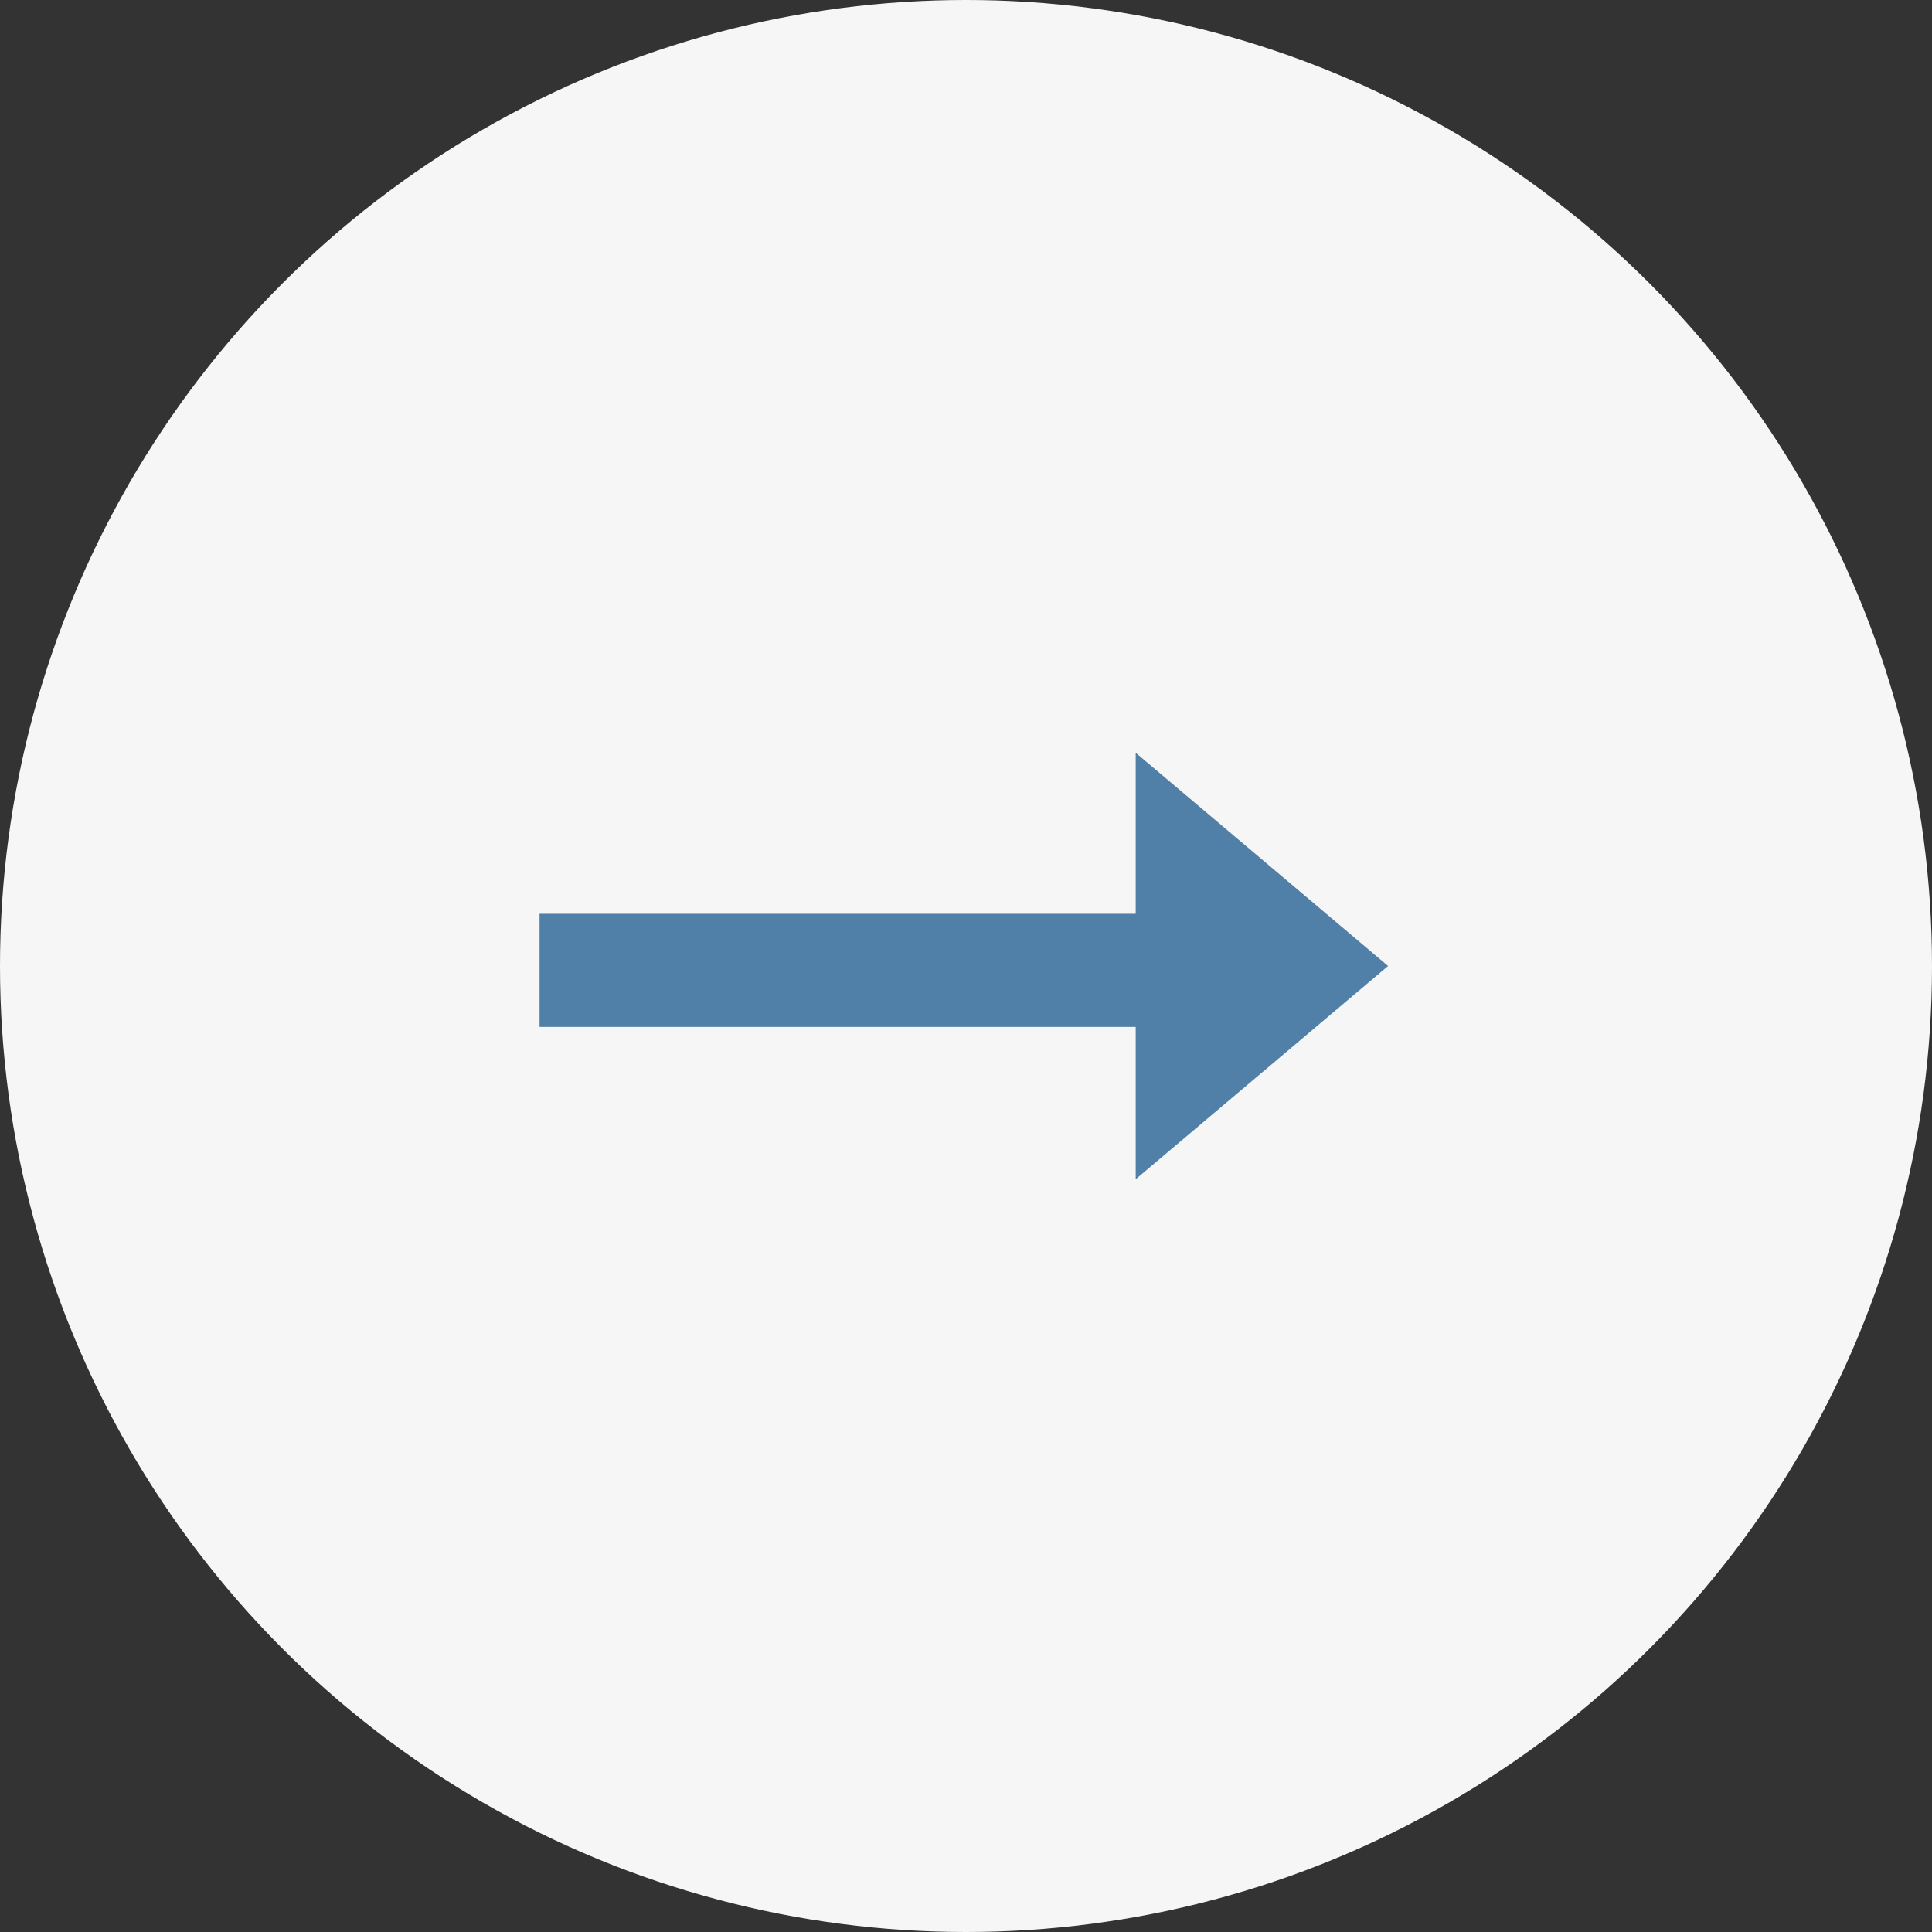
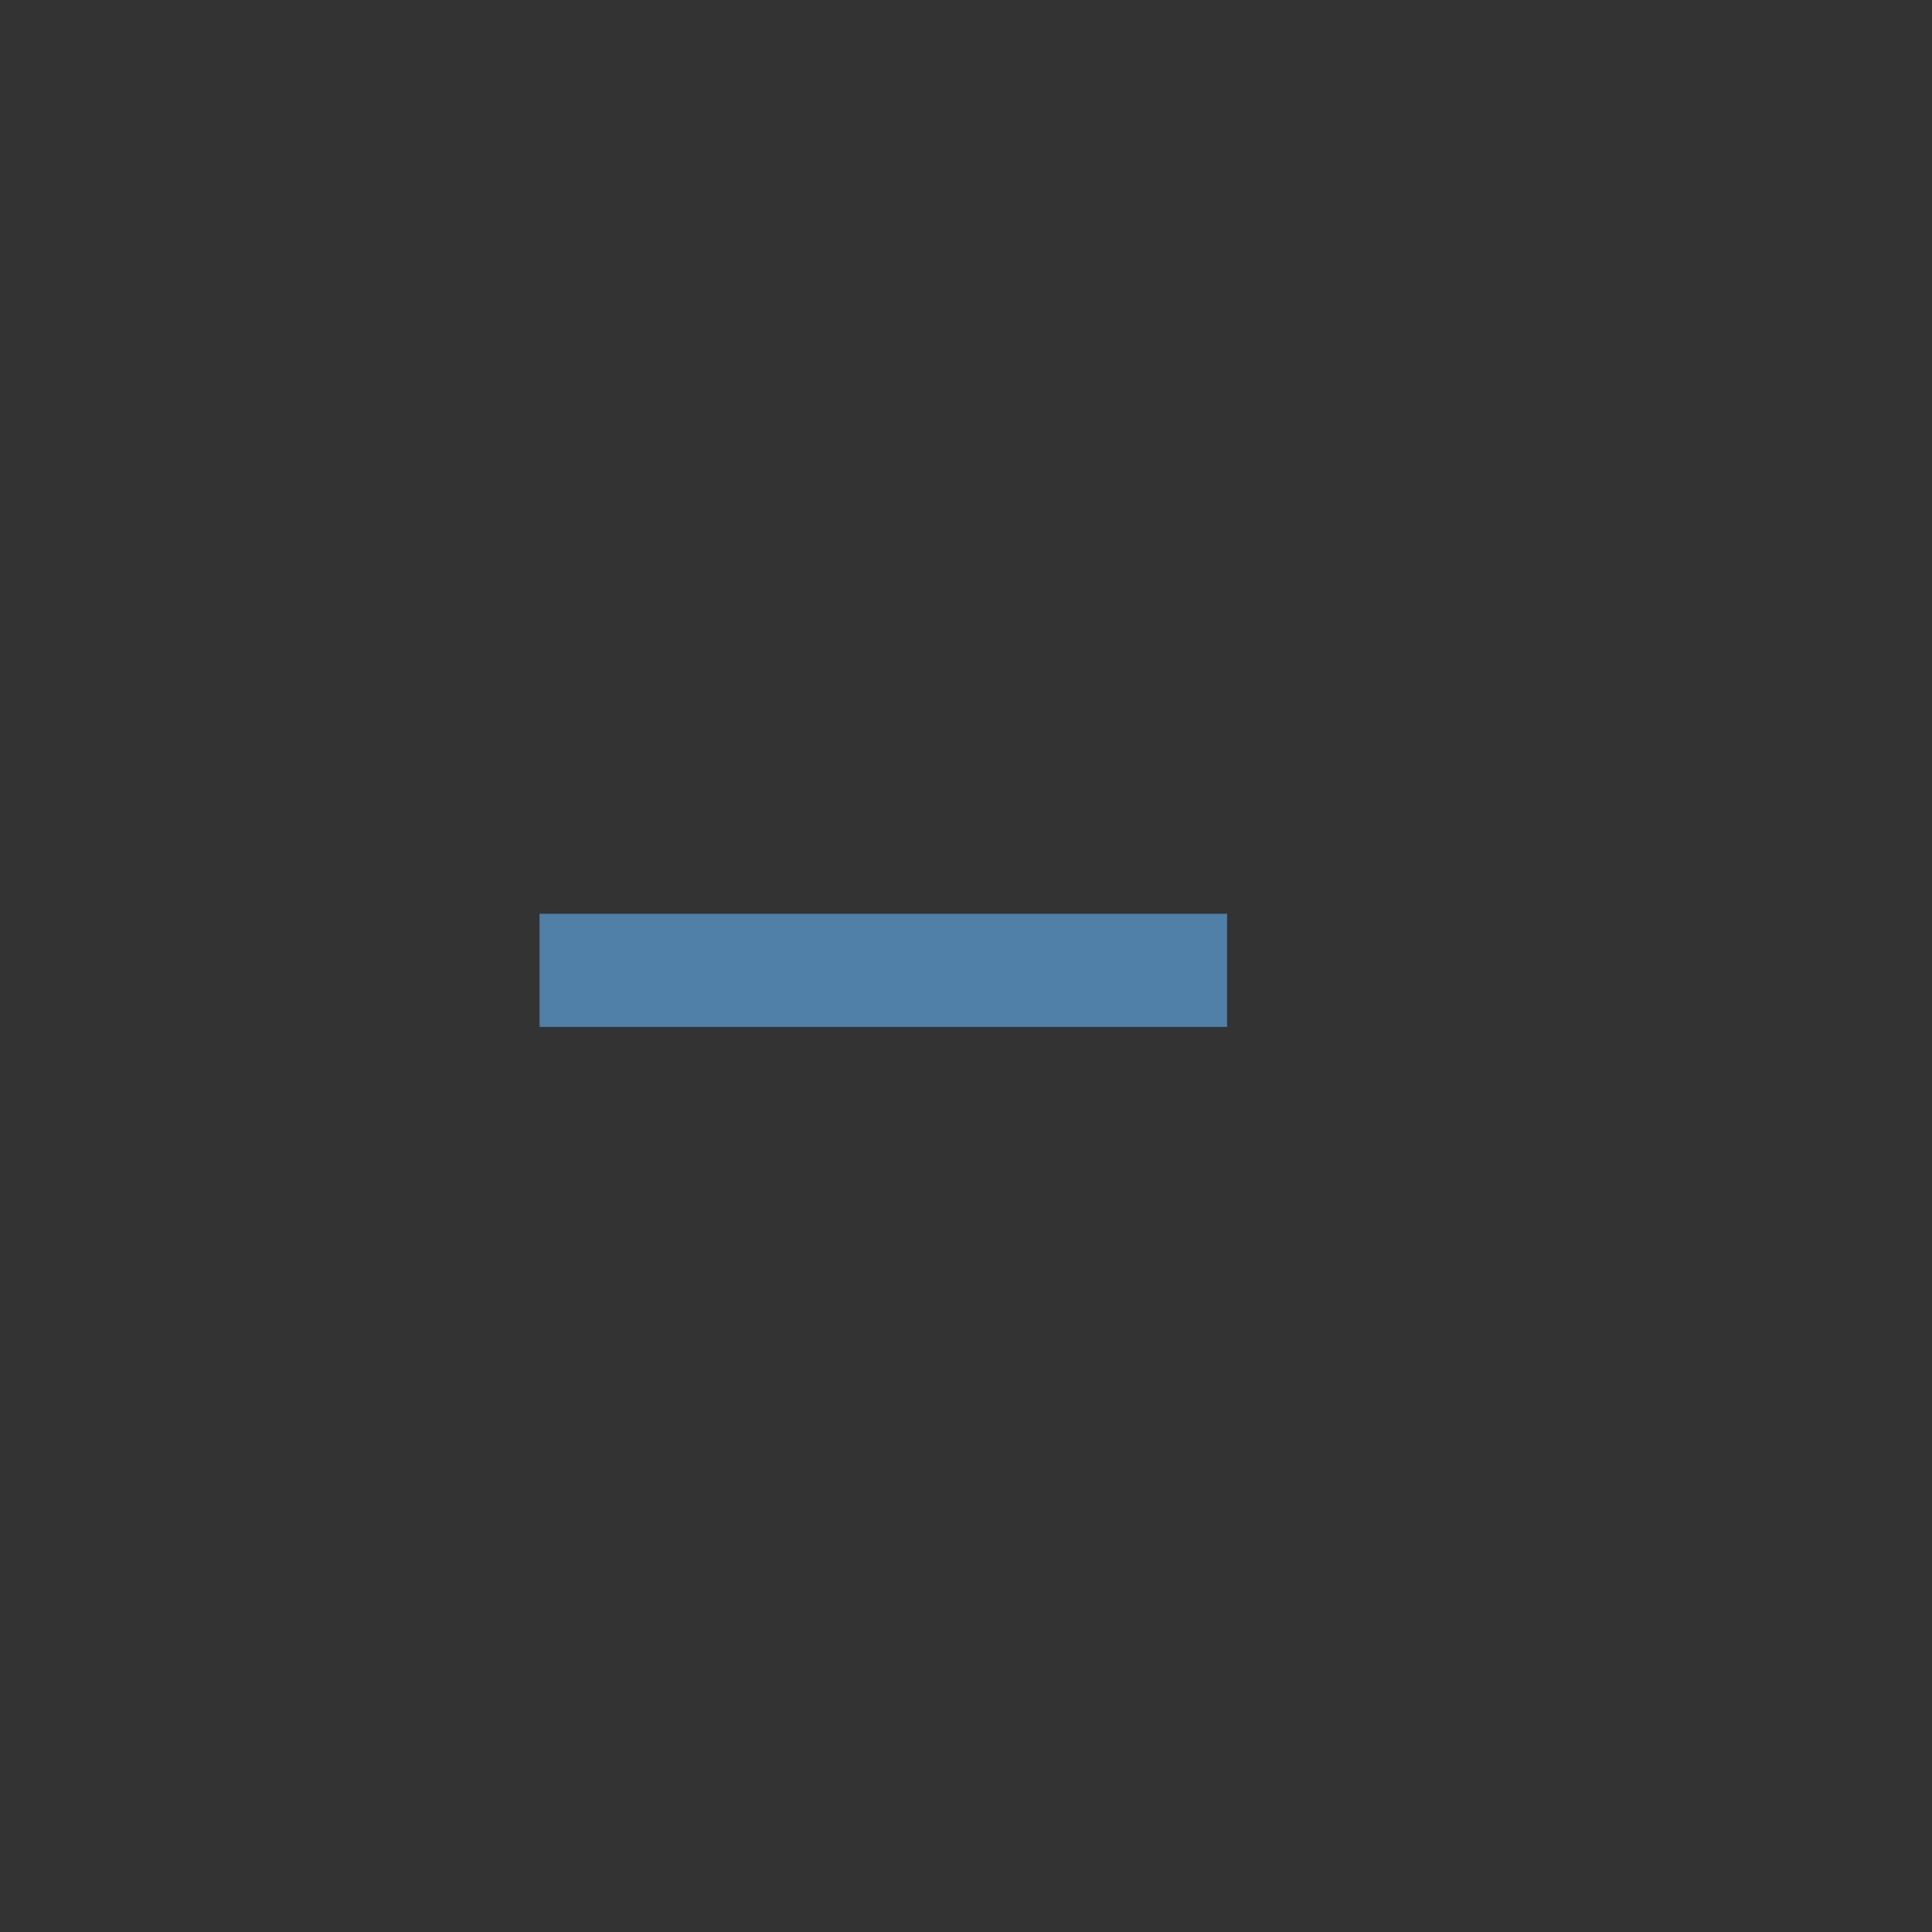
<svg xmlns="http://www.w3.org/2000/svg" width="222" height="222" viewBox="0 0 222 222">
  <rect x="0" y="0" width="222" height="222" fill="#333333" stroke="none" />
  <g id="グループ_1" data-name="グループ 1" transform="translate(-346 -194)">
-     <circle id="楕円形_1" data-name="楕円形 1" cx="111" cy="111" r="111" transform="translate(346 194)" fill="#f6f6f6" />
-     <path id="多角形_1" data-name="多角形 1" d="M24.5,0,49,29H0Z" transform="translate(505.5 280.5) rotate(90)" fill="#507fa7" />
    <rect id="長方形_3" data-name="長方形 3" width="79" height="13" transform="translate(408 299)" fill="#507fa7" />
  </g>
</svg>